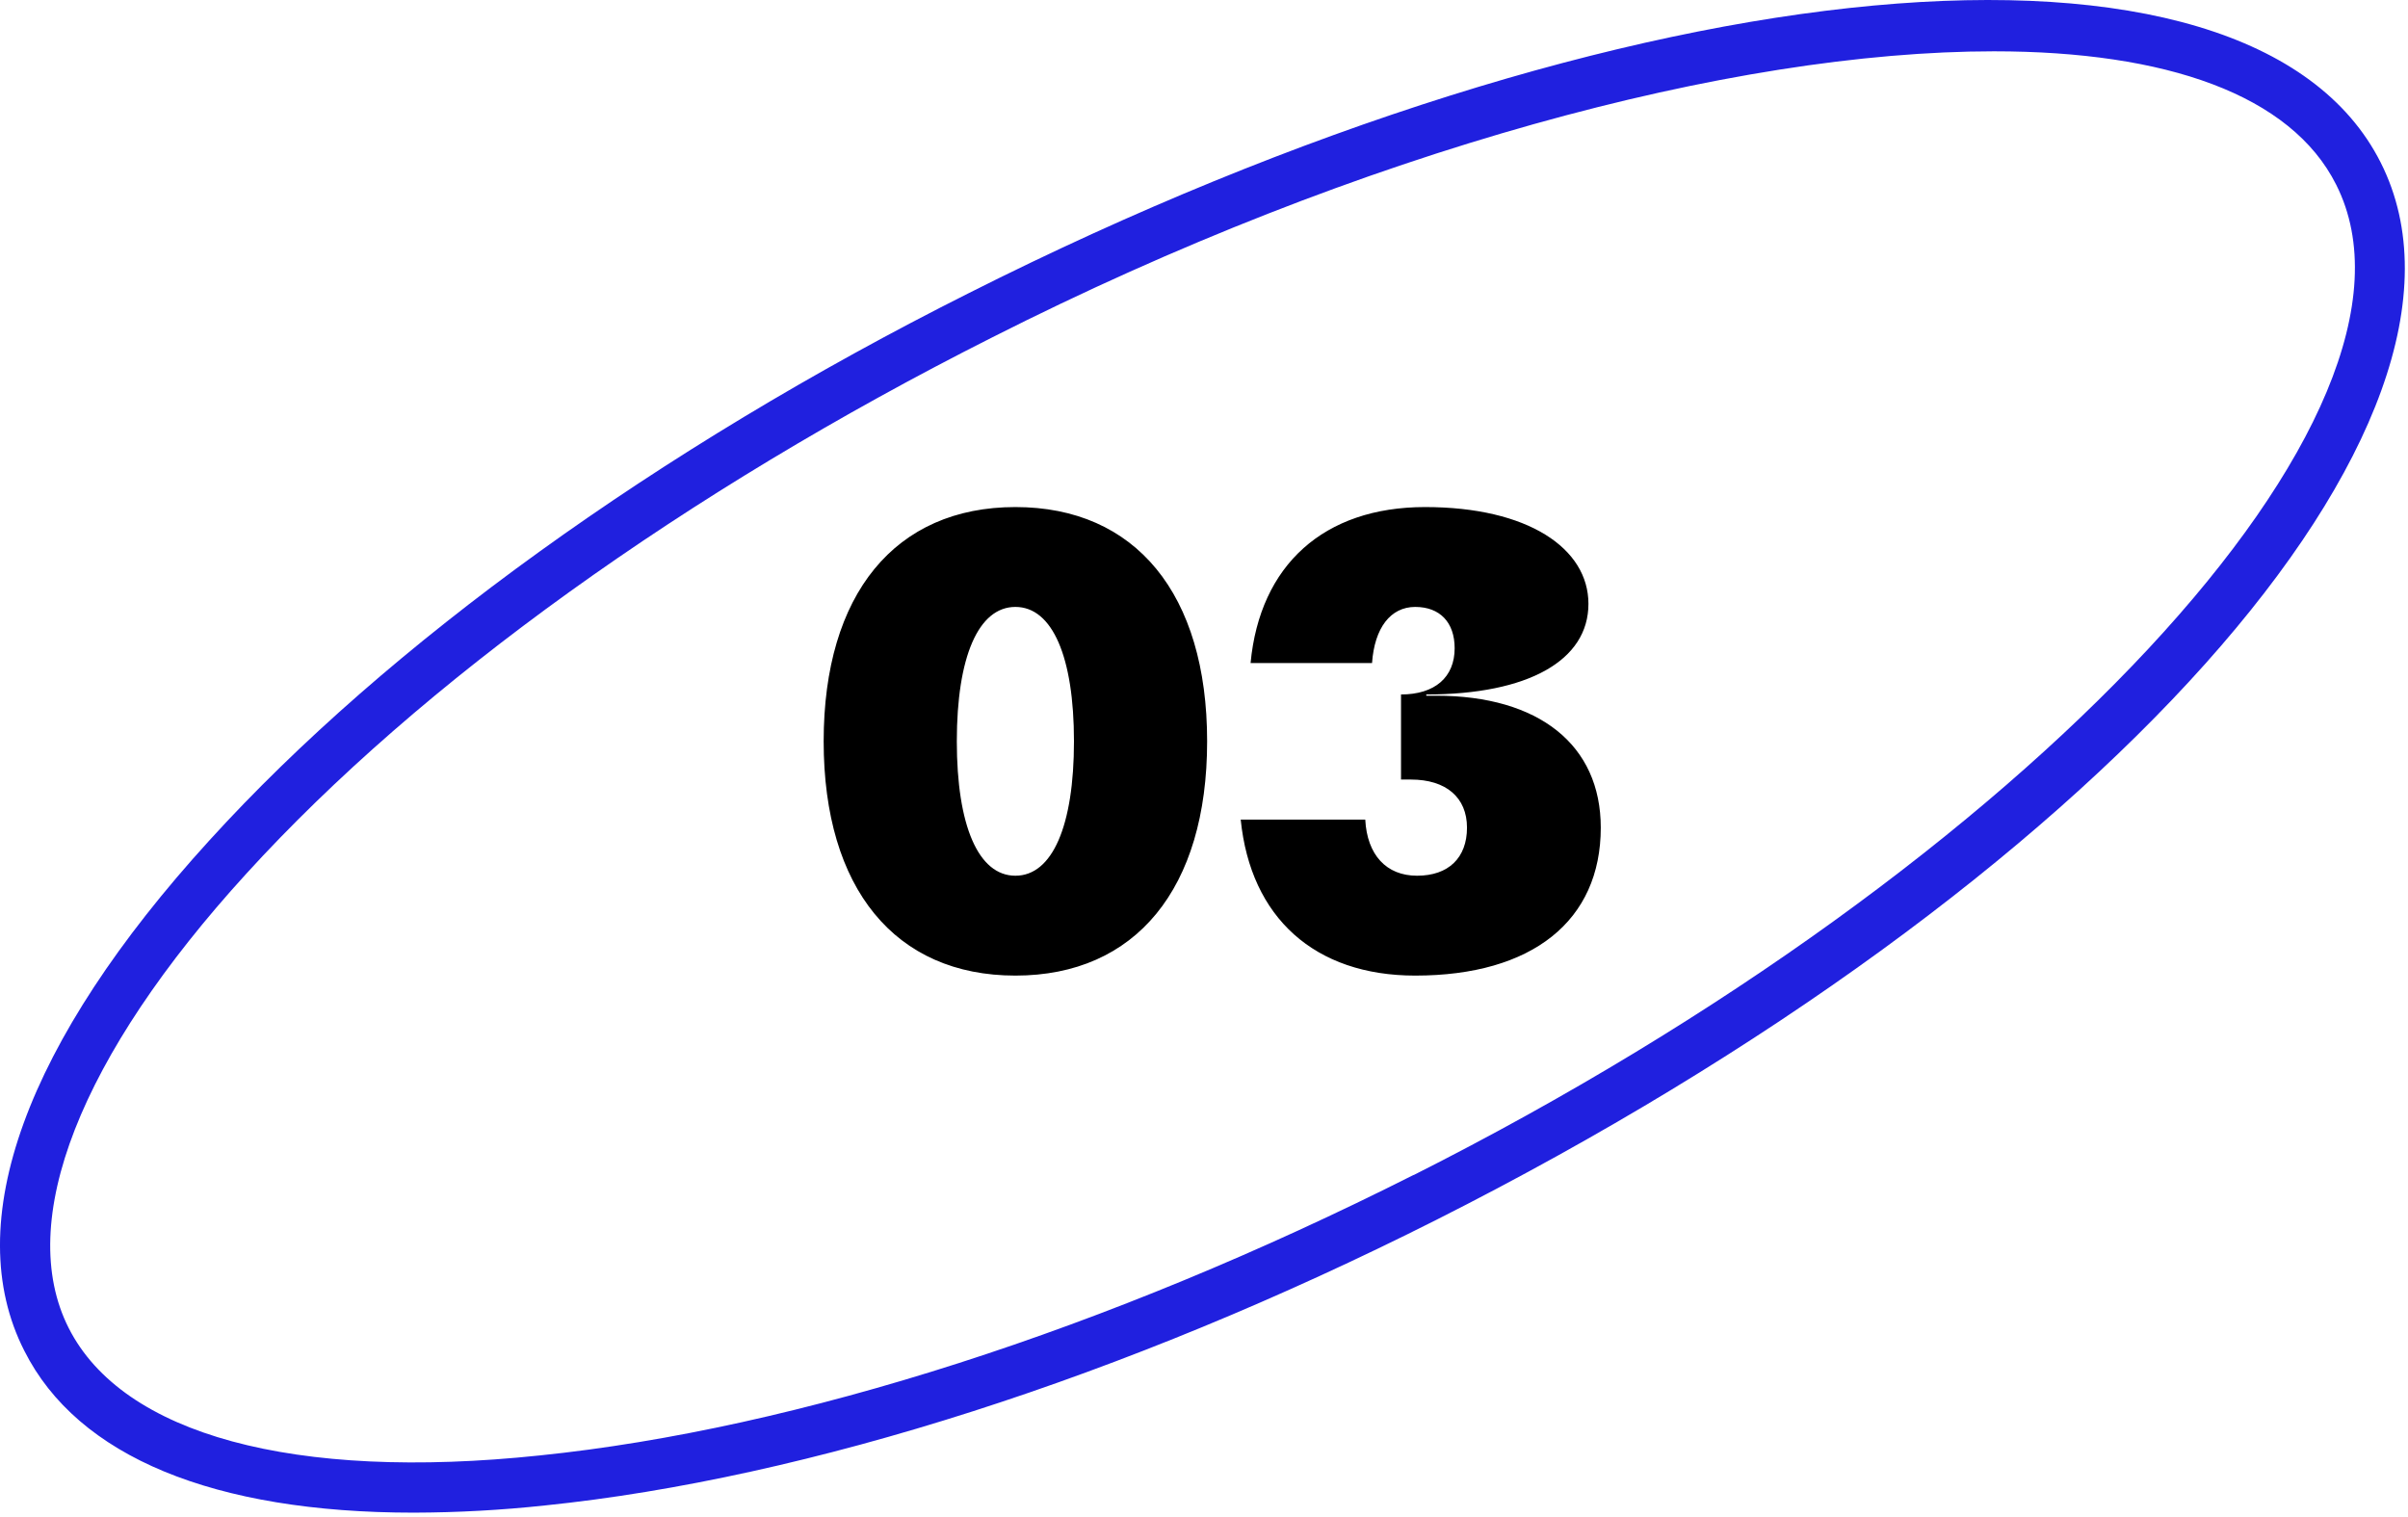
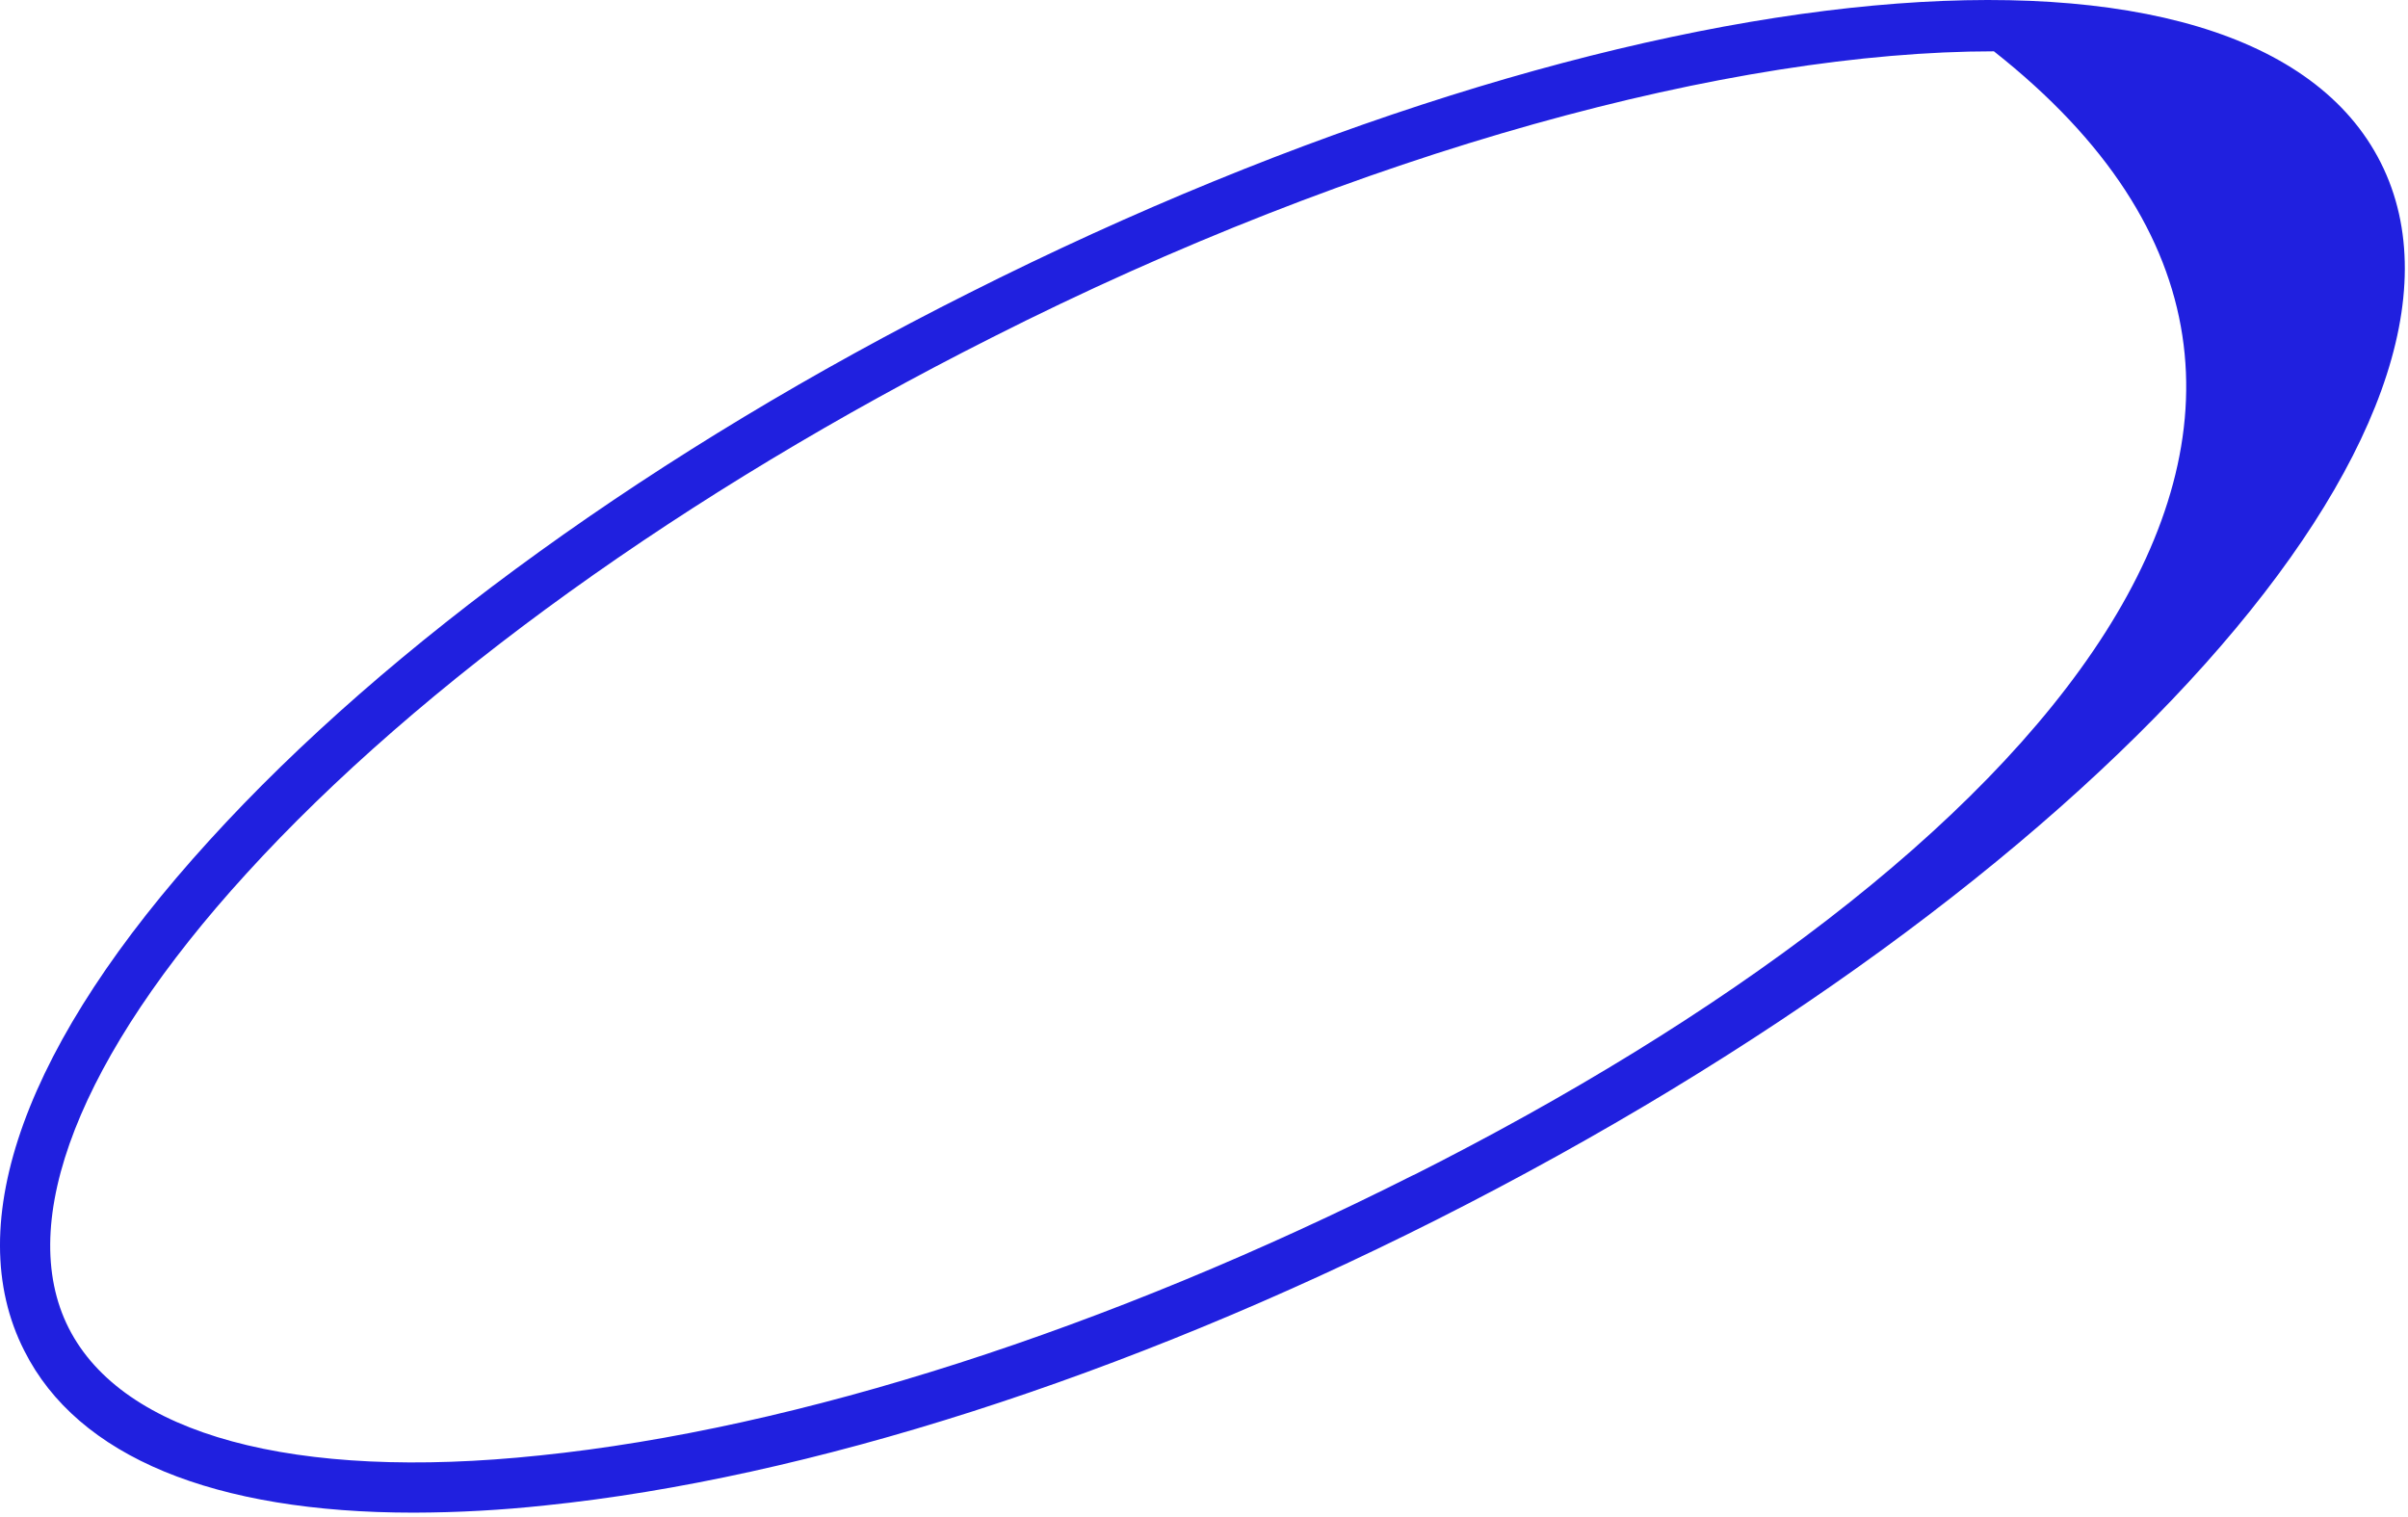
<svg xmlns="http://www.w3.org/2000/svg" width="154" height="97" viewBox="0 0 154 97" fill="none">
-   <path d="M61.967 18.742C42.047 28.742 24.797 41.202 13.397 53.742C1.647 66.632 -2.603 78.232 1.557 86.392C4.967 93.172 13.687 96.742 26.467 96.742C29.267 96.734 32.064 96.581 34.847 96.282C51.687 94.552 71.927 88.062 91.847 78.022C134.097 56.712 160.627 27.022 152.257 10.402C143.887 -6.218 104.217 -2.548 61.967 18.742ZM90.407 75.142C70.827 85.022 50.987 91.392 34.527 93.082C18.777 94.742 7.847 91.742 4.397 84.942C0.947 78.142 5.107 67.542 15.757 55.872C26.897 43.642 43.847 31.472 63.407 21.602C87.097 9.602 110.807 3.282 127.517 3.282C138.517 3.282 146.517 6.052 149.407 11.812C156.727 26.332 129.707 55.342 90.407 75.152V75.142Z" fill="#2020DF" />
-   <path d="M64.938 62.394C57.25 62.394 52.676 56.835 52.676 47.411C52.676 37.988 57.25 32.429 64.938 32.429C72.627 32.429 77.2 37.988 77.2 47.411C77.2 56.835 72.627 62.394 64.938 62.394ZM64.938 56.007C67.304 56.007 68.684 52.813 68.684 47.411C68.684 42.01 67.304 38.816 64.938 38.816C62.572 38.816 61.192 42.01 61.192 47.411C61.192 52.813 62.572 56.007 64.938 56.007ZM91.847 44.494C98.432 44.494 102.375 47.648 102.375 52.931C102.375 58.885 97.998 62.394 90.507 62.394C84.08 62.394 79.979 58.688 79.348 52.419H87.313C87.431 54.666 88.653 56.007 90.625 56.007C92.636 56.007 93.819 54.863 93.819 52.931C93.819 50.999 92.478 49.856 90.231 49.856H89.6V44.415C91.768 44.415 93.03 43.311 93.03 41.458C93.03 39.802 92.084 38.816 90.507 38.816C88.93 38.816 87.904 40.157 87.747 42.404H79.979C80.571 36.135 84.671 32.429 91.138 32.429C97.722 32.429 101.586 35.07 101.586 38.619C101.586 42.246 97.722 44.415 91.216 44.415V44.494H91.847Z" fill="black" />
+   <path d="M61.967 18.742C42.047 28.742 24.797 41.202 13.397 53.742C1.647 66.632 -2.603 78.232 1.557 86.392C4.967 93.172 13.687 96.742 26.467 96.742C29.267 96.734 32.064 96.581 34.847 96.282C51.687 94.552 71.927 88.062 91.847 78.022C134.097 56.712 160.627 27.022 152.257 10.402C143.887 -6.218 104.217 -2.548 61.967 18.742ZM90.407 75.142C70.827 85.022 50.987 91.392 34.527 93.082C18.777 94.742 7.847 91.742 4.397 84.942C0.947 78.142 5.107 67.542 15.757 55.872C26.897 43.642 43.847 31.472 63.407 21.602C87.097 9.602 110.807 3.282 127.517 3.282C156.727 26.332 129.707 55.342 90.407 75.152V75.142Z" fill="#2020DF" />
</svg>